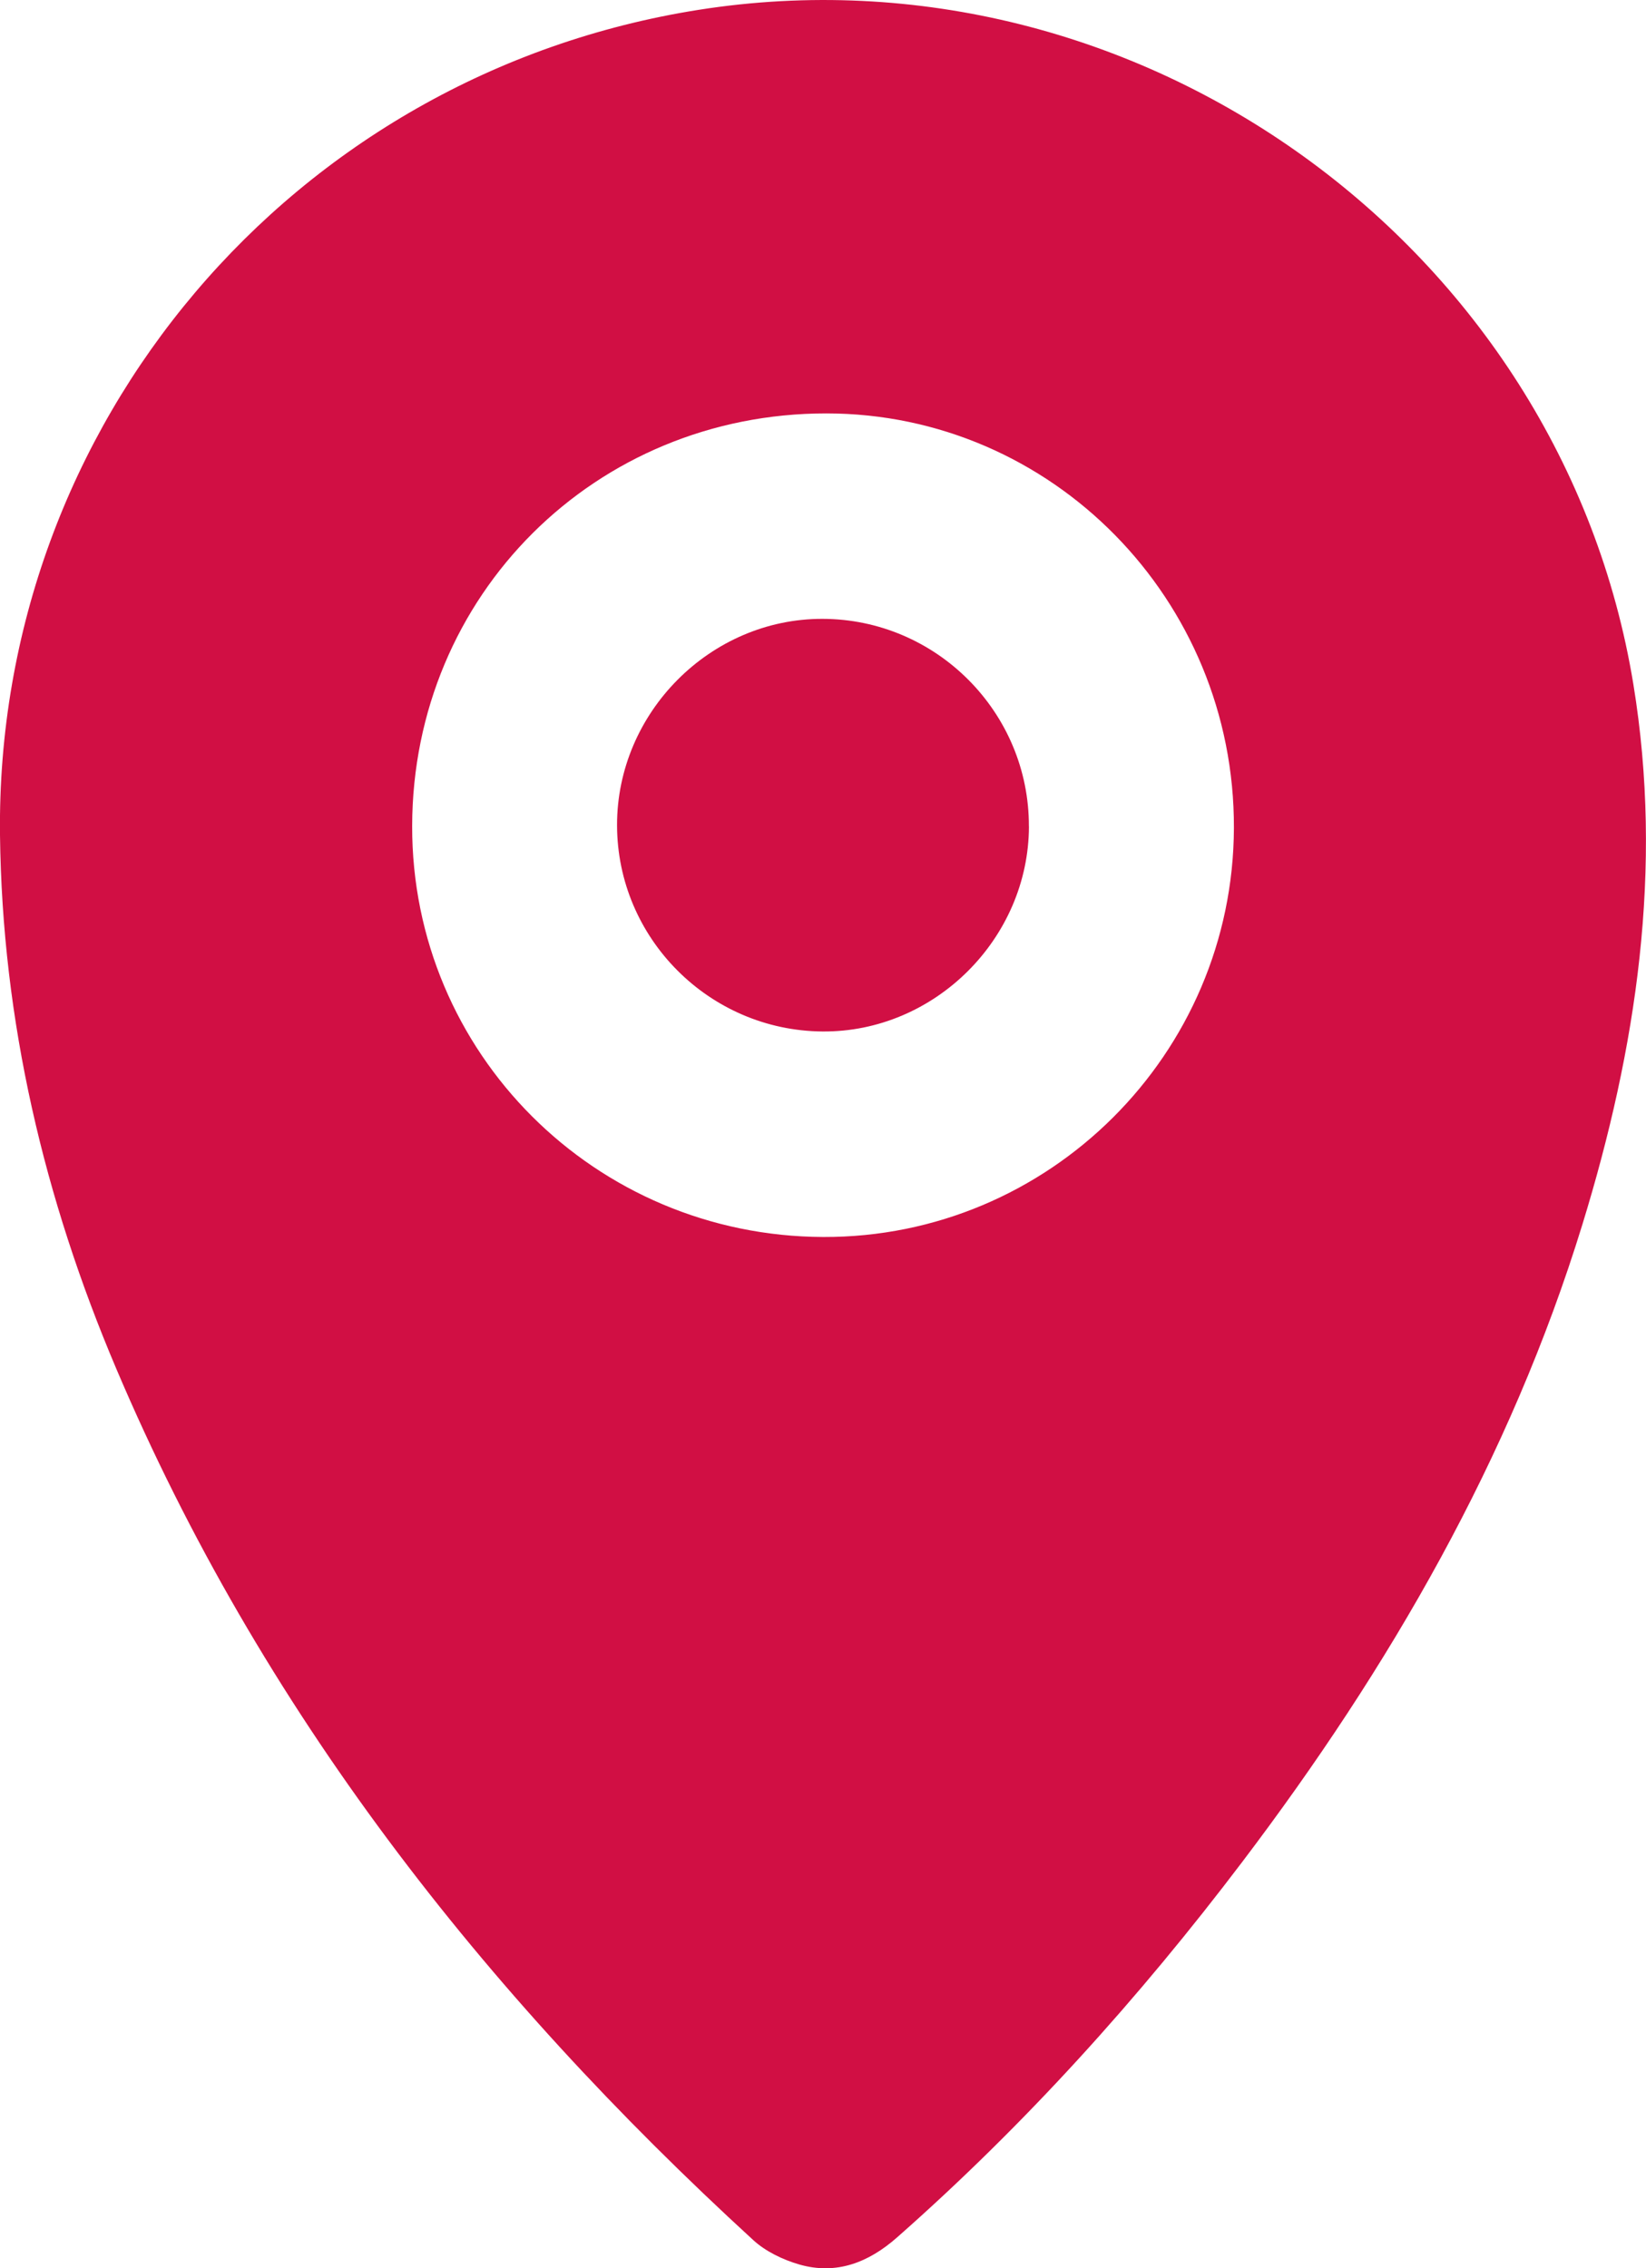
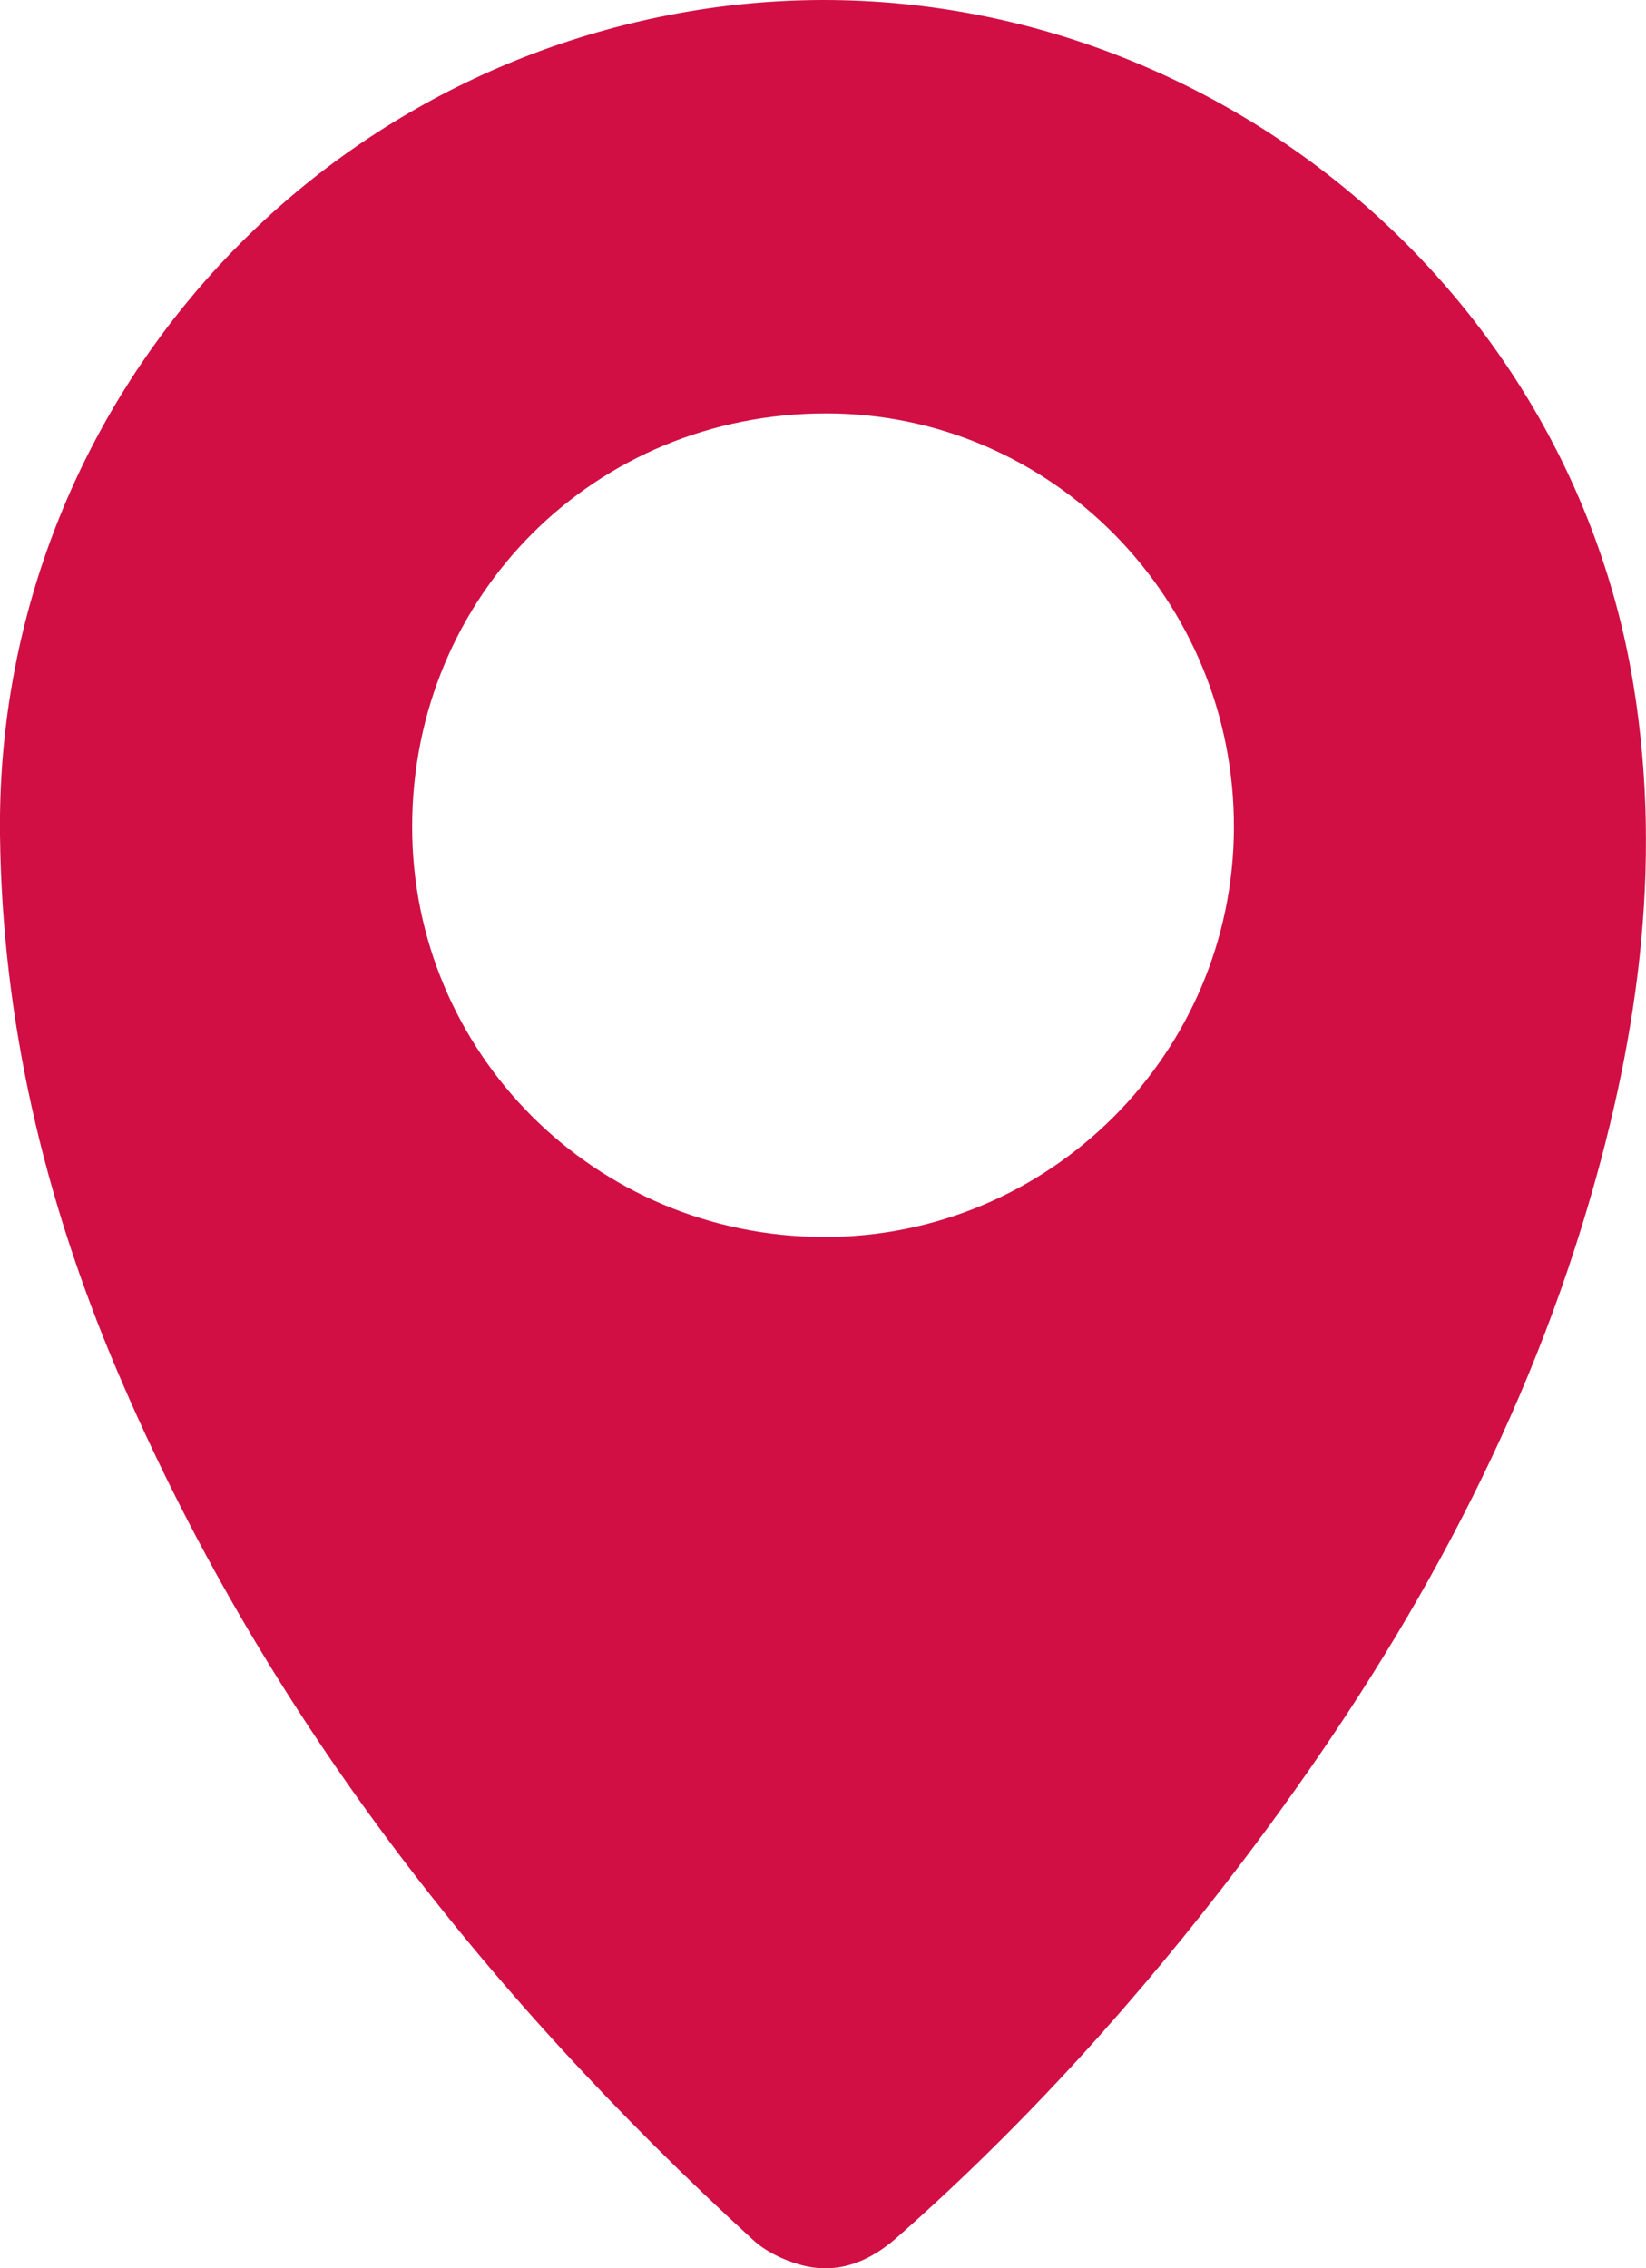
<svg xmlns="http://www.w3.org/2000/svg" id="_Слой_2" width="255.63" height="352.19" viewBox="0 0 255.63 352.19">
  <defs>
    <style>.cls-1{fill:#d10f44;}</style>
  </defs>
  <g id="_Слой_1-2">
    <g>
      <path class="cls-1" d="m0,129.64C-.73,65.92,45.36,11.5,108.48,1.53c68.28-10.78,134.04,36.64,145.19,104.73,4.69,28.65.49,56.53-7.93,83.9-11.19,36.36-29.94,68.76-52.79,98.91-16.03,21.15-33.73,40.8-53.66,58.36-4.39,3.86-9.39,5.84-15.16,4.18-2.55-.74-5.22-2.02-7.15-3.79-41.99-38.46-76.49-82.48-98.91-135.27C6.84,186.1.34,158.52,0,129.64Zm127.86,62.43c35.04.11,63.65-28.38,63.77-63.5.12-35.49-28.27-64.36-63.29-64.38-35.91-.01-64.26,28.22-64.33,64.07-.07,35.23,28.41,63.69,63.86,63.81Z" />
-       <path class="cls-1" d="m159.8,128.31c-.05,17.46-14.68,31.99-32.07,31.85-17.59-.14-31.88-14.48-31.9-32.03-.02-17.49,14.48-32.06,31.88-32.04,17.7.02,32.13,14.51,32.08,32.22Z" />
    </g>
  </g>
</svg>